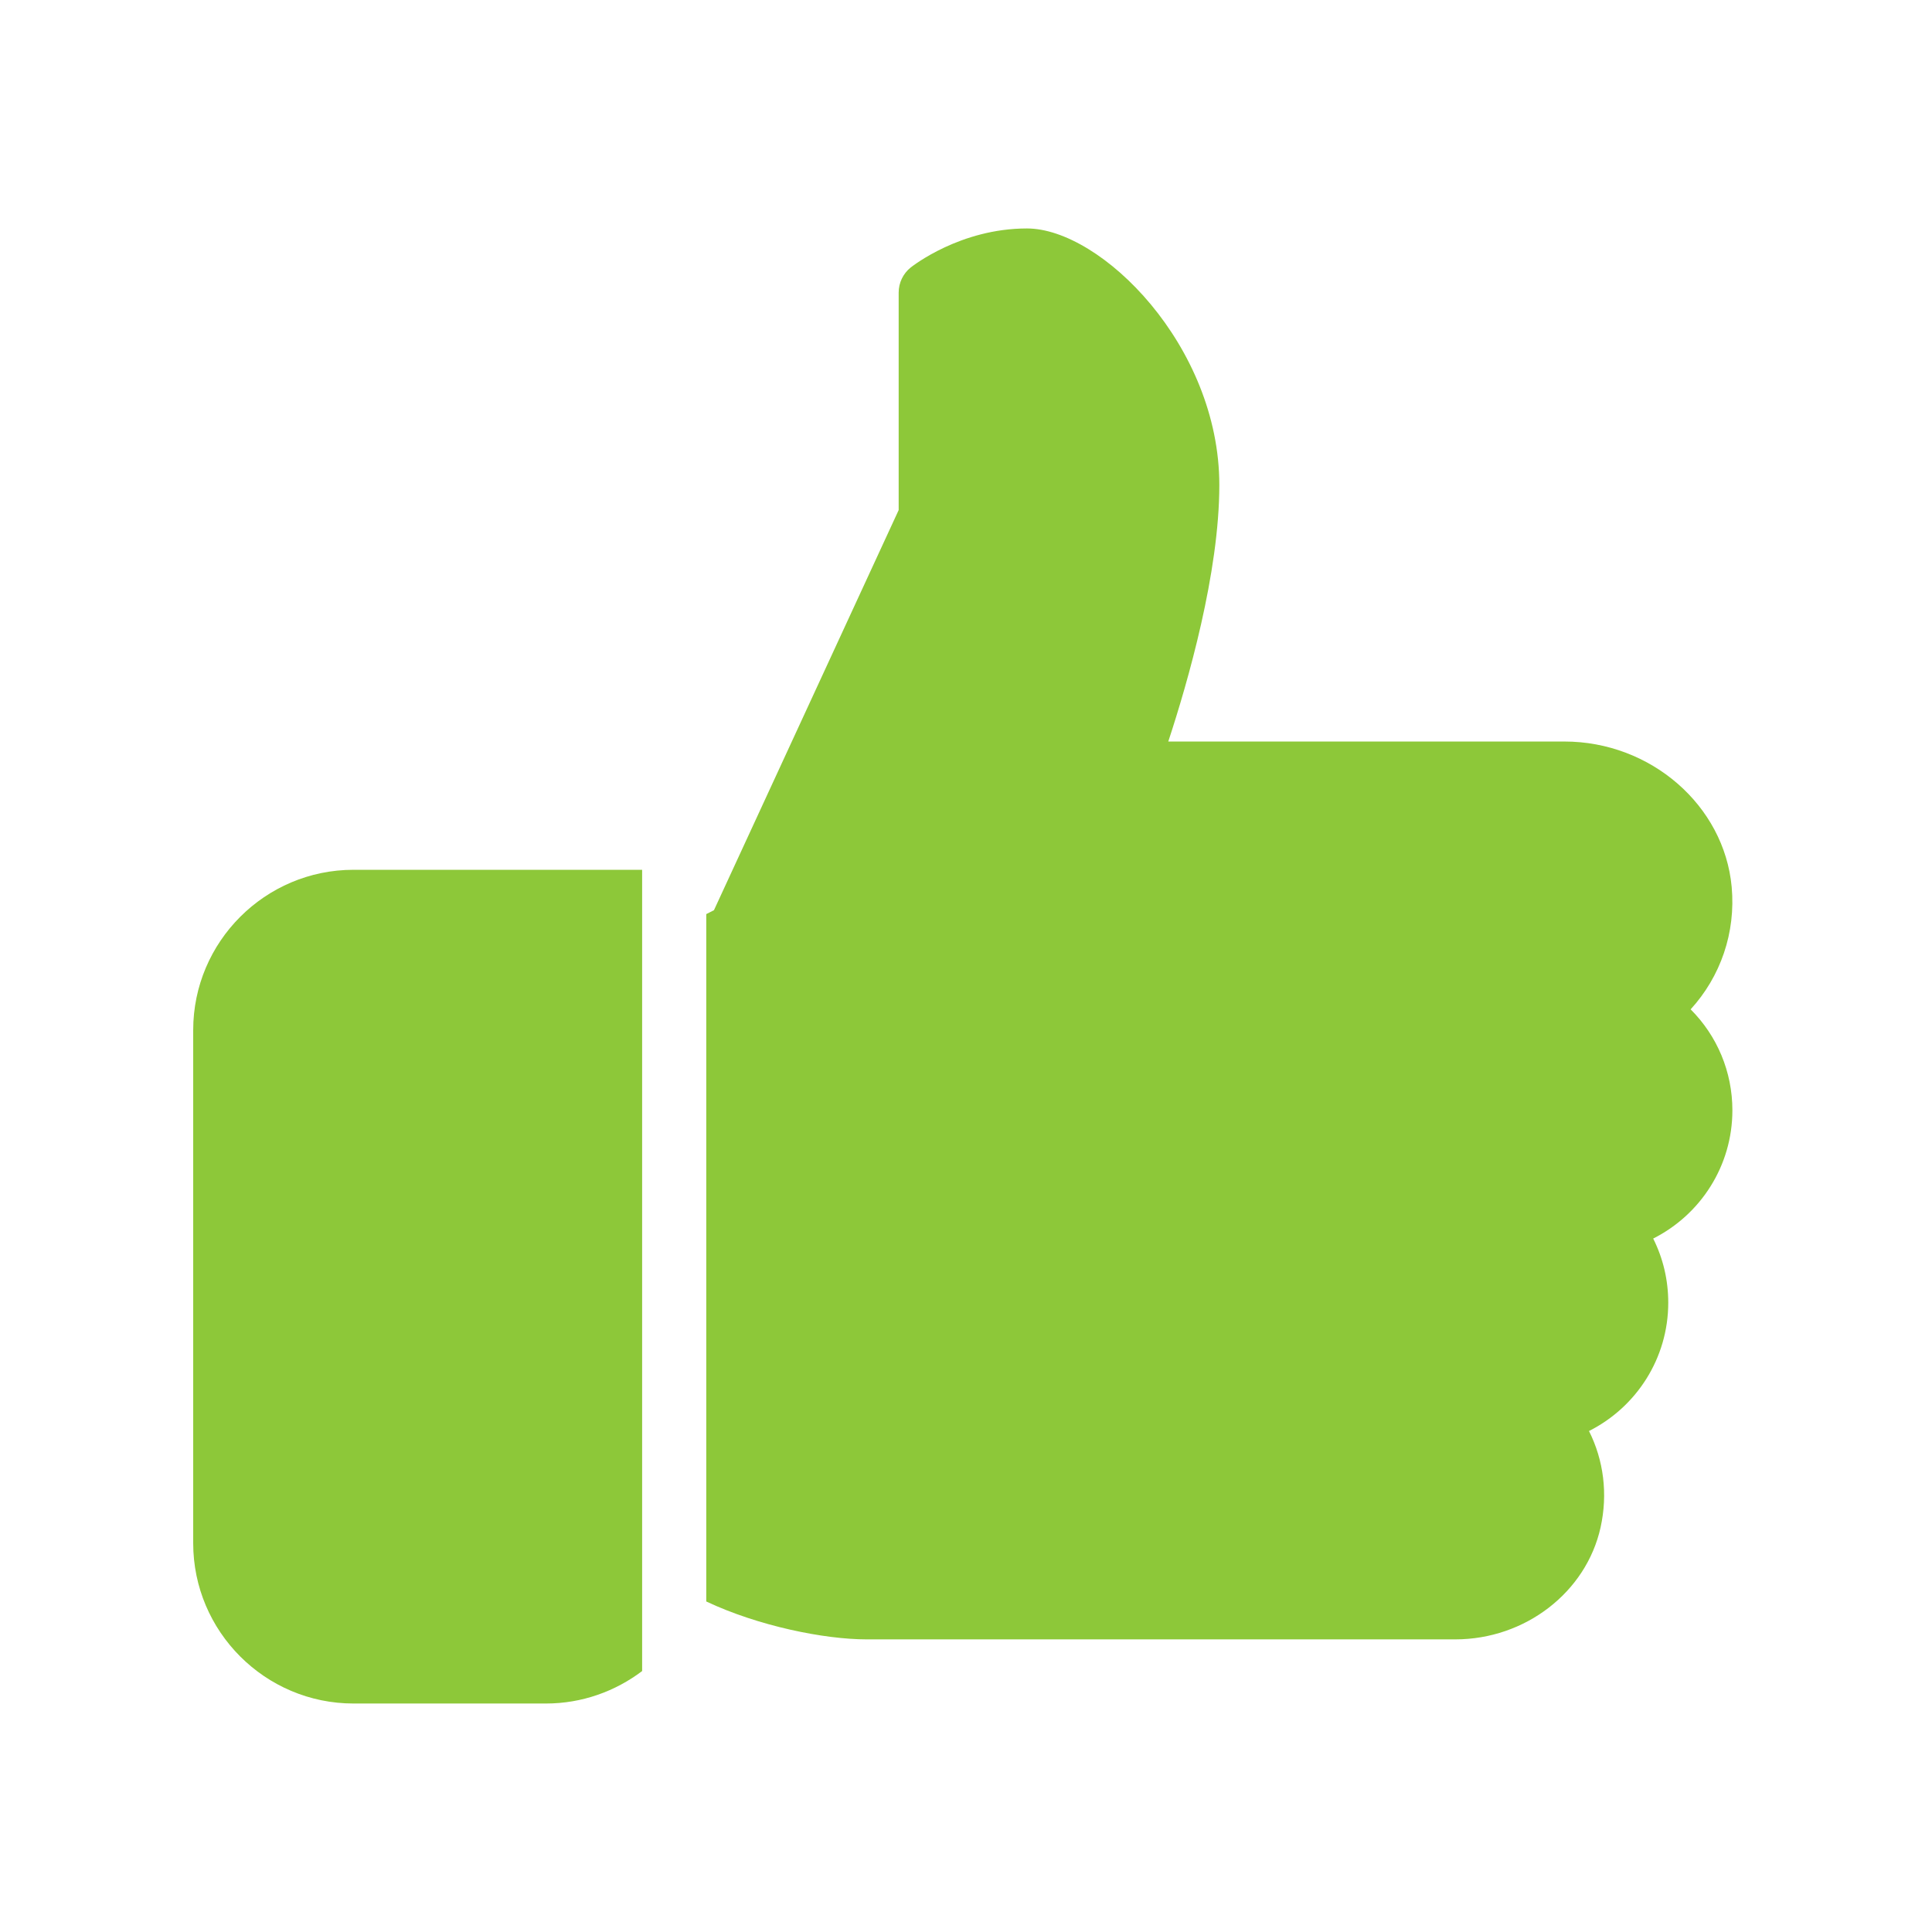
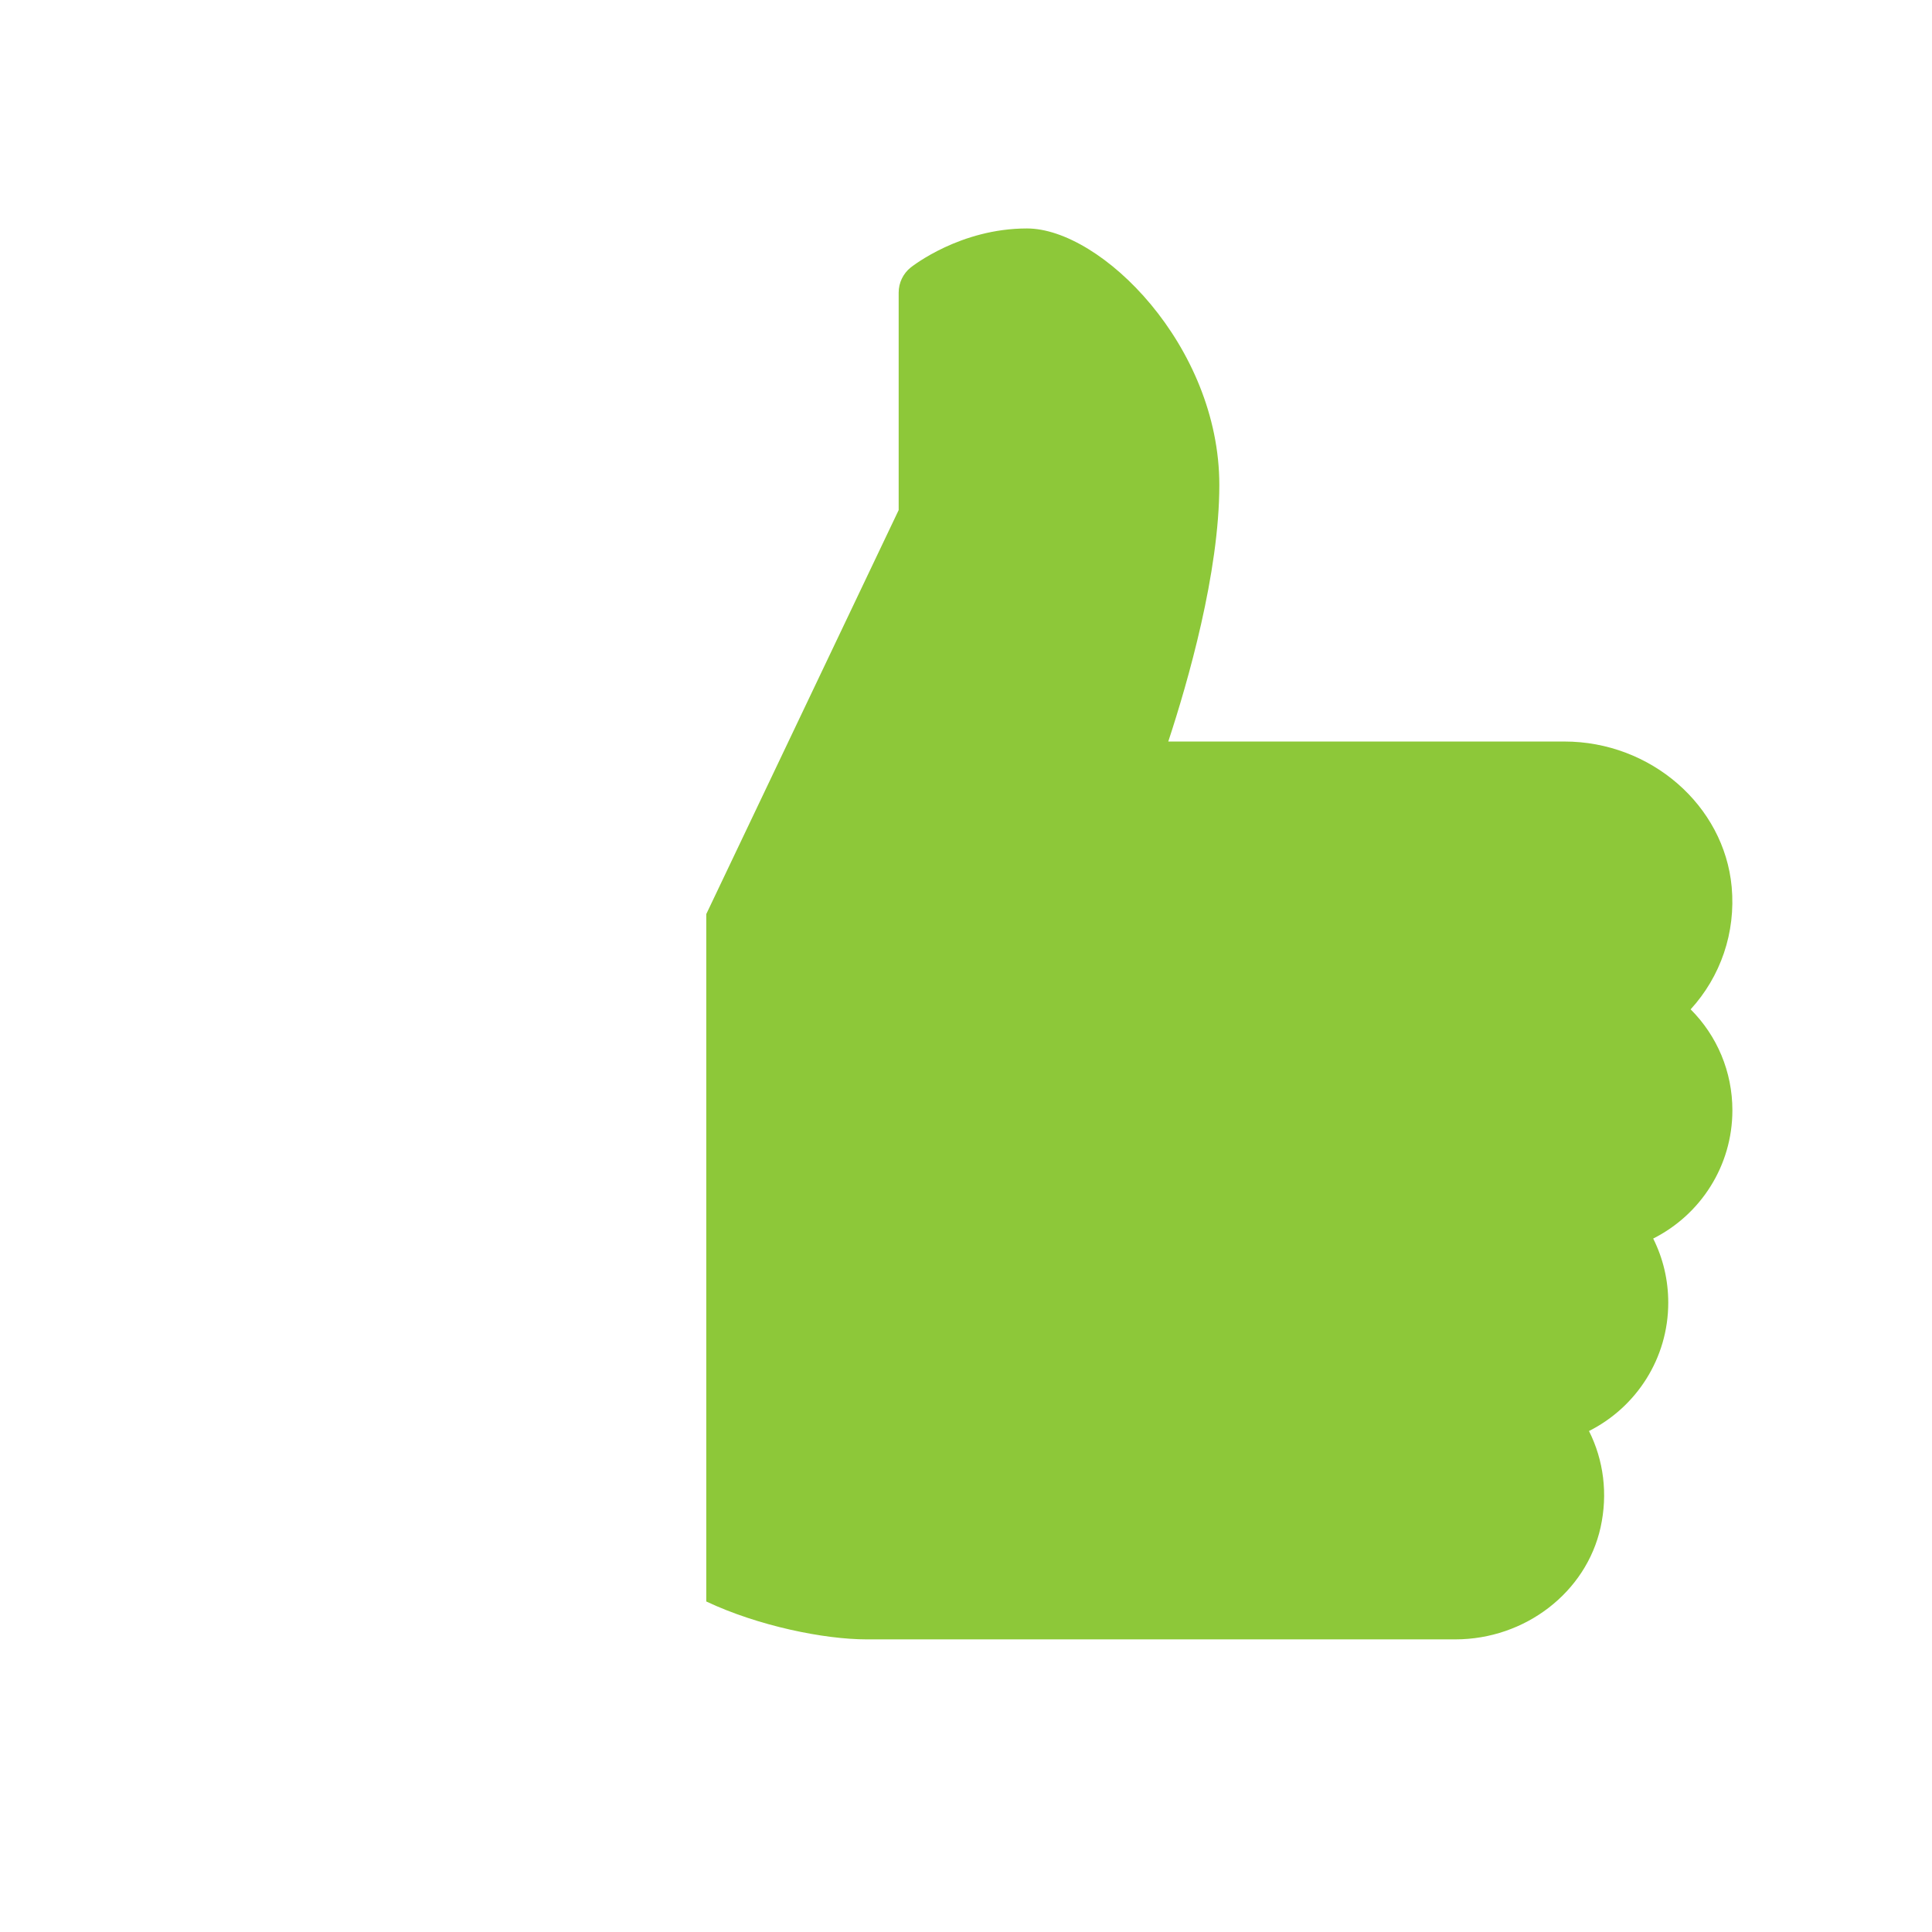
<svg xmlns="http://www.w3.org/2000/svg" width="1080" zoomAndPan="magnify" viewBox="0 0 810 810" height="1080" preserveAspectRatio="xMidYMid meet" version="1.0">
-   <path fill="#8dc839" d="M 269.215 700.602 C 257.949 709.098 244.023 714.207 228.883 714.207 L 148.219 714.207 C 111.168 714.207 81 684.039 81 646.988 L 81 431.883 C 81 394.832 111.168 364.664 148.219 364.664 L 269.215 364.664 Z M 269.215 700.602 " fill-opacity="1" fill-rule="nonzero" />
-   <path fill="#8dc839" d="M 726.312 465.492 C 726.312 488.805 712.977 509.266 693.105 519.27 C 697.246 527.523 699.422 536.637 699.422 546.156 C 699.422 569.496 686.059 589.957 666.191 599.961 C 672.348 612.219 674.148 626.336 671.055 640.344 C 665.035 667.582 639.41 687.316 610.129 687.316 L 363.324 687.316 C 345.684 687.316 317.992 681.754 296.105 671.426 L 296.105 383.242 L 299.332 381.602 L 376.77 213.848 L 376.77 122.672 C 376.77 118.586 378.621 114.711 381.797 112.156 C 382.656 111.512 402.605 95.781 430.543 95.781 C 461.652 95.781 511.207 145.016 511.207 203.336 C 511.207 240.117 498.031 285.906 489.805 310.887 L 655.891 310.887 C 692.082 310.887 722.871 337.668 726.016 371.844 C 727.762 391.012 721.363 409.43 708.809 423.172 C 719.91 434.277 726.312 449.332 726.312 465.492 Z M 726.312 465.492 " fill-opacity="1" fill-rule="nonzero" />
+   <path fill="#8dc839" d="M 726.312 465.492 C 726.312 488.805 712.977 509.266 693.105 519.27 C 697.246 527.523 699.422 536.637 699.422 546.156 C 699.422 569.496 686.059 589.957 666.191 599.961 C 672.348 612.219 674.148 626.336 671.055 640.344 C 665.035 667.582 639.41 687.316 610.129 687.316 L 363.324 687.316 C 345.684 687.316 317.992 681.754 296.105 671.426 L 296.105 383.242 L 376.77 213.848 L 376.77 122.672 C 376.77 118.586 378.621 114.711 381.797 112.156 C 382.656 111.512 402.605 95.781 430.543 95.781 C 461.652 95.781 511.207 145.016 511.207 203.336 C 511.207 240.117 498.031 285.906 489.805 310.887 L 655.891 310.887 C 692.082 310.887 722.871 337.668 726.016 371.844 C 727.762 391.012 721.363 409.43 708.809 423.172 C 719.91 434.277 726.312 449.332 726.312 465.492 Z M 726.312 465.492 " fill-opacity="1" fill-rule="nonzero" />
</svg>